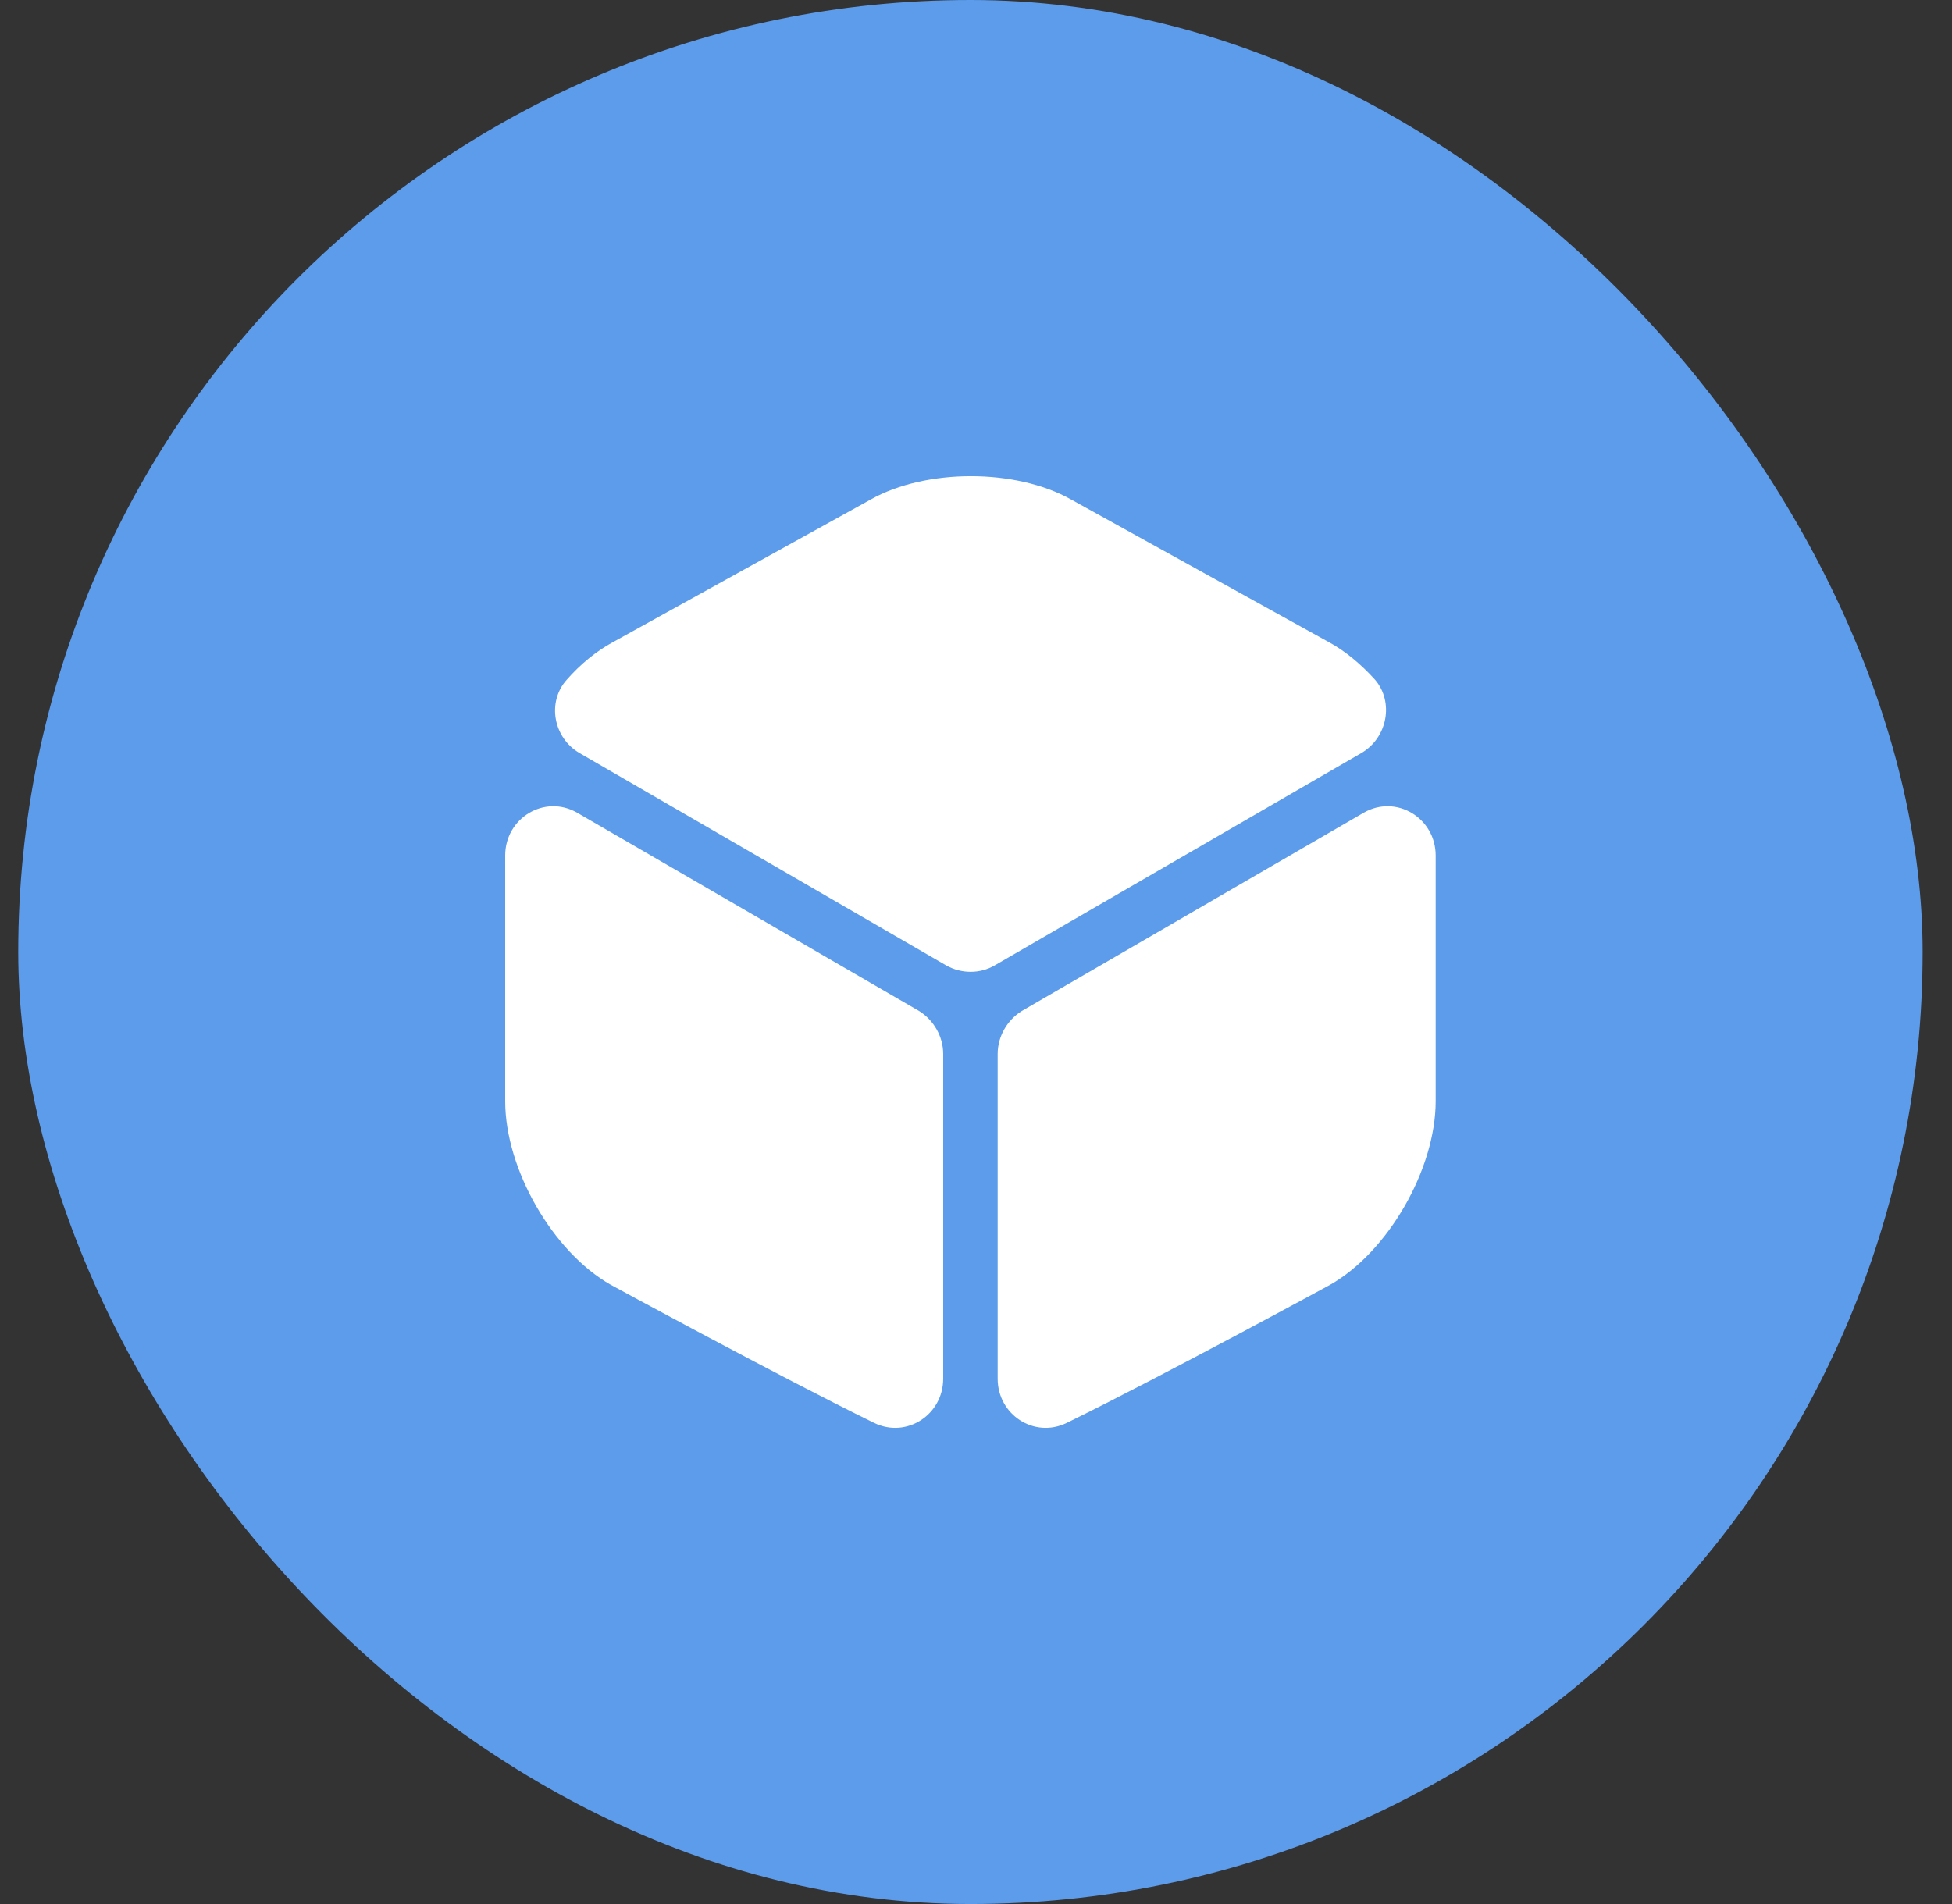
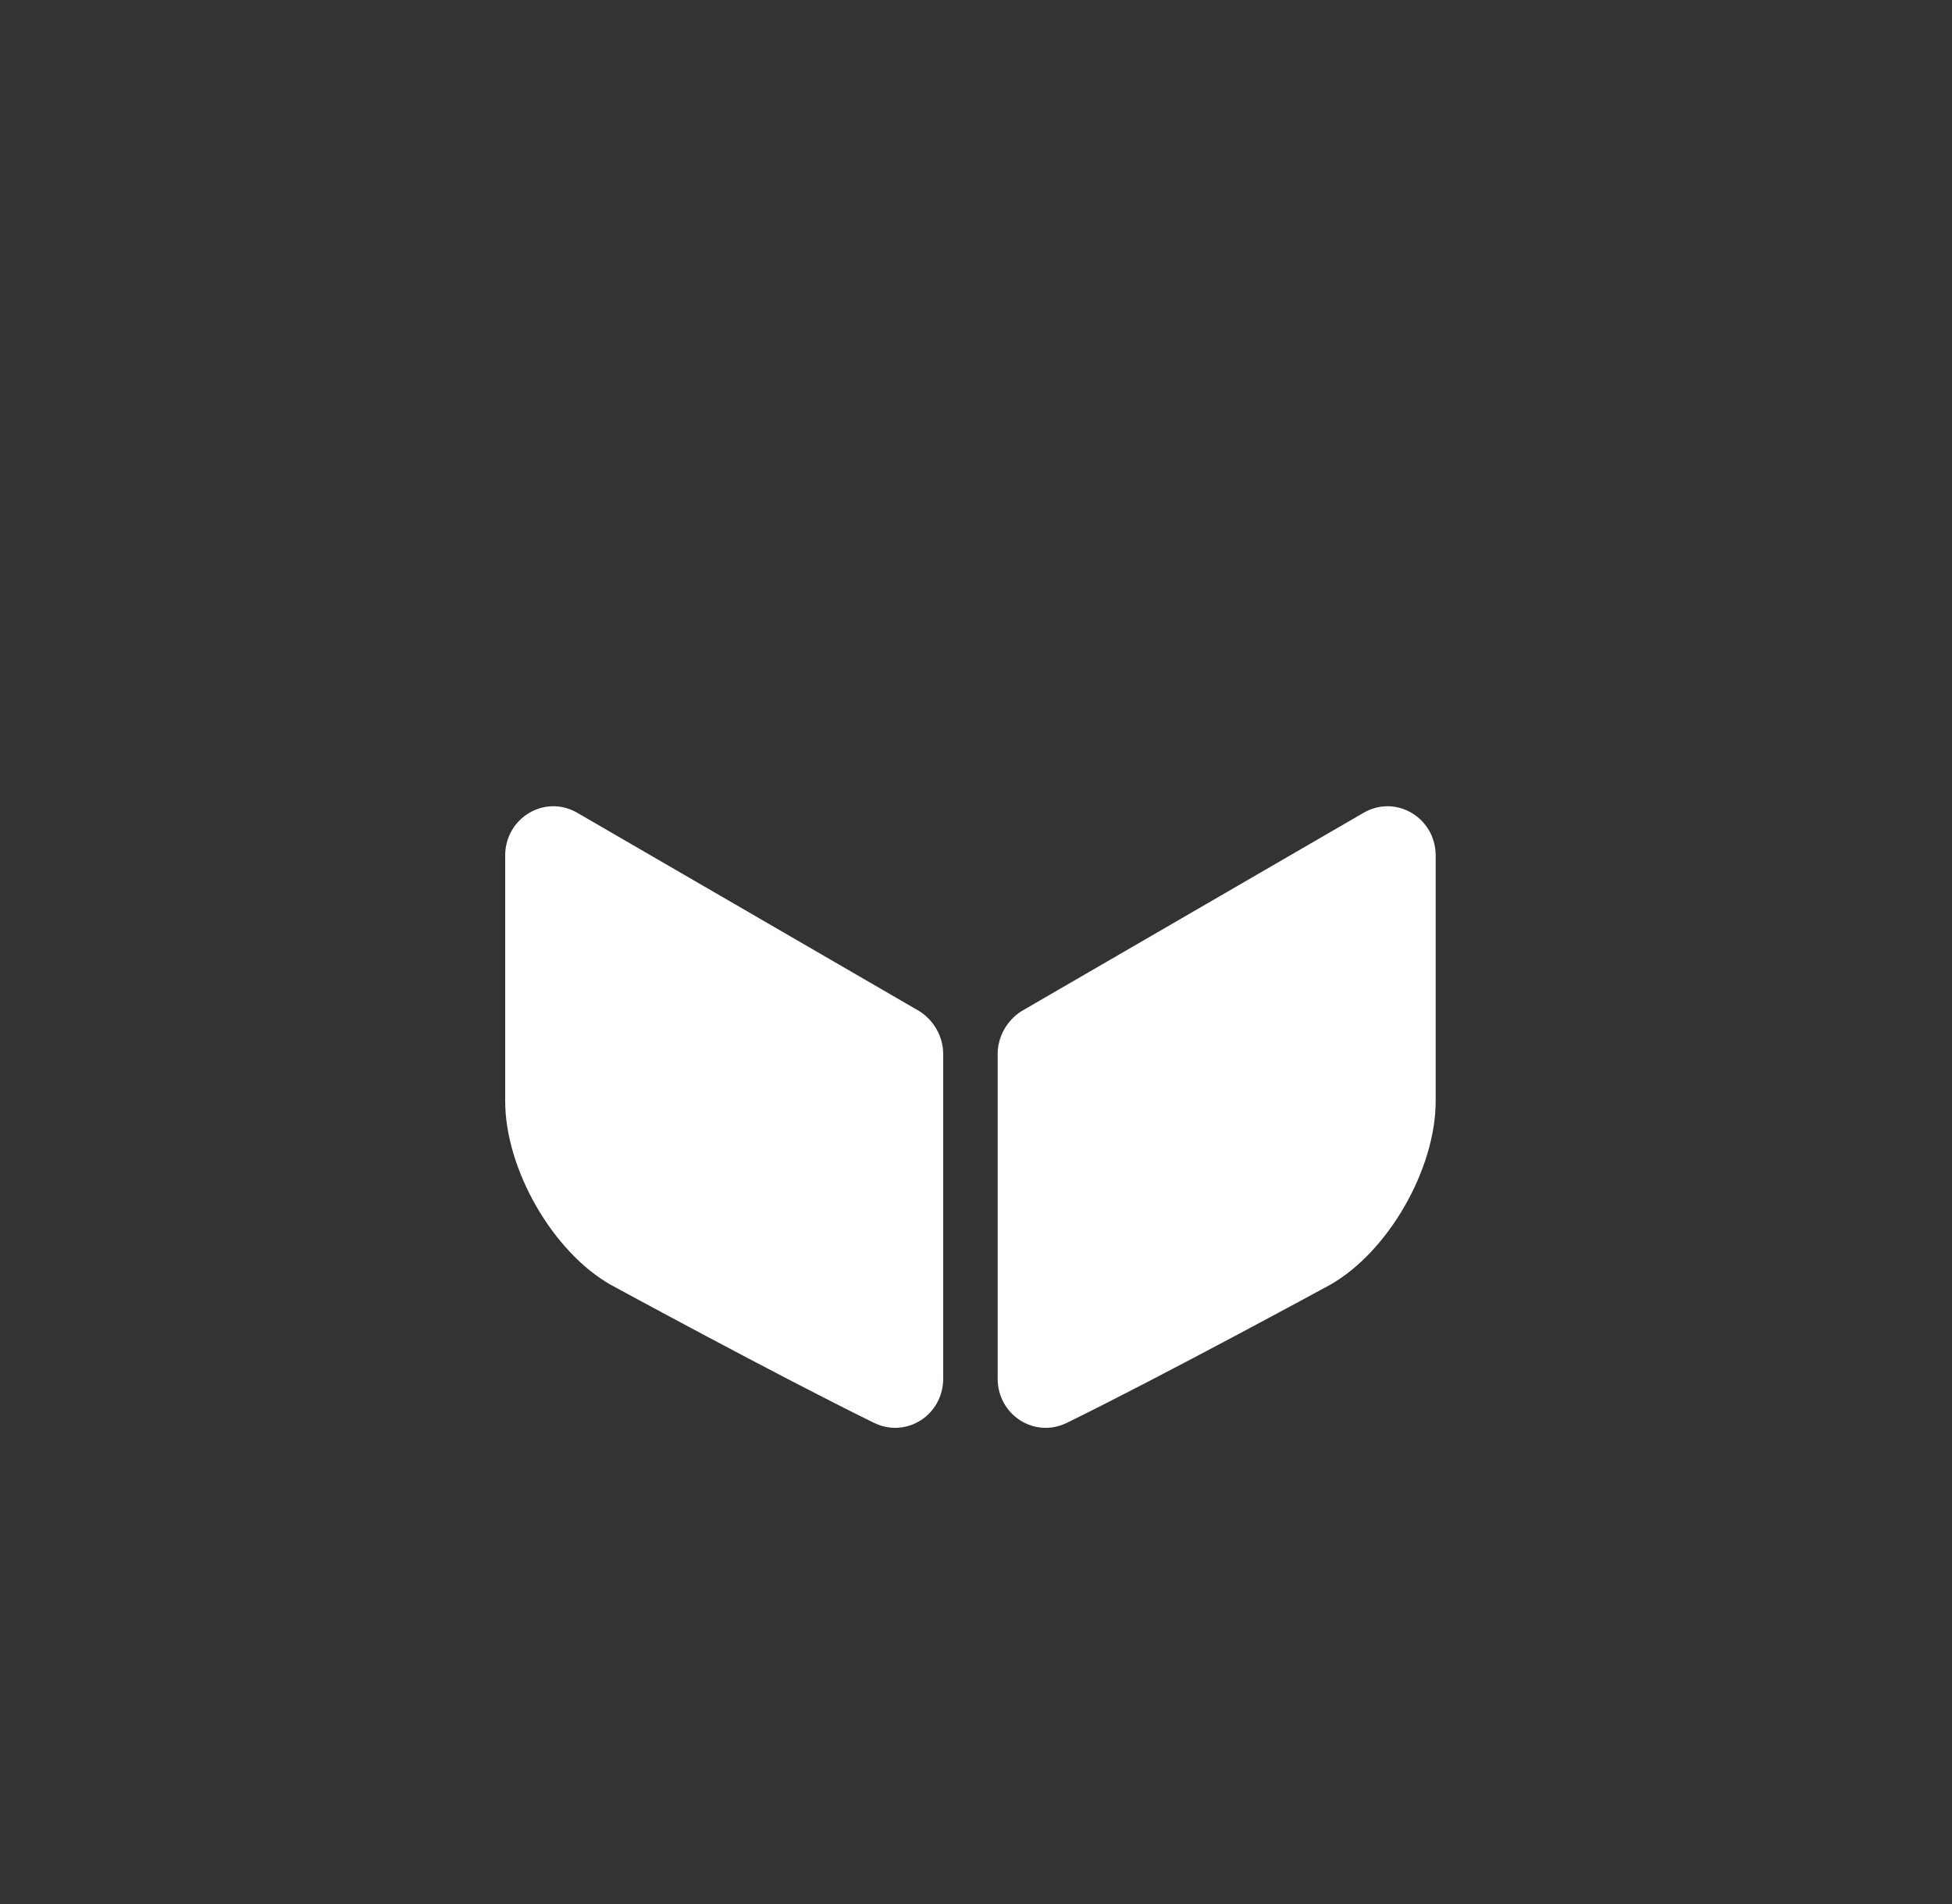
<svg xmlns="http://www.w3.org/2000/svg" width="41" height="40" viewBox="0 0 41 40" fill="none">
  <rect x="0" y="0" width="41" height="40" fill="#333333" stroke="none" />
-   <rect x="0.383" width="40" height="40" rx="20" fill="#5C9CEB" />
-   <path d="M28.593 15.821L20.893 20.281C20.583 20.461 20.193 20.461 19.873 20.281L12.173 15.821C11.623 15.501 11.483 14.751 11.903 14.281C12.193 13.951 12.523 13.681 12.873 13.491L18.293 10.491C19.453 9.841 21.333 9.841 22.493 10.491L27.913 13.491C28.263 13.681 28.593 13.961 28.883 14.281C29.283 14.751 29.143 15.501 28.593 15.821Z" fill="white" />
  <path d="M19.811 22.143V28.963C19.811 29.723 19.041 30.223 18.361 29.893C16.301 28.883 12.831 26.993 12.831 26.993C11.611 26.303 10.611 24.563 10.611 23.133V17.973C10.611 17.183 11.441 16.683 12.121 17.073L19.311 21.243C19.611 21.433 19.811 21.773 19.811 22.143Z" fill="white" />
  <path d="M20.955 22.143V28.963C20.955 29.723 21.725 30.223 22.405 29.893C24.465 28.883 27.935 26.993 27.935 26.993C29.155 26.303 30.155 24.563 30.155 23.133V17.973C30.155 17.183 29.325 16.683 28.645 17.073L21.455 21.243C21.155 21.433 20.955 21.773 20.955 22.143Z" fill="white" />
</svg>